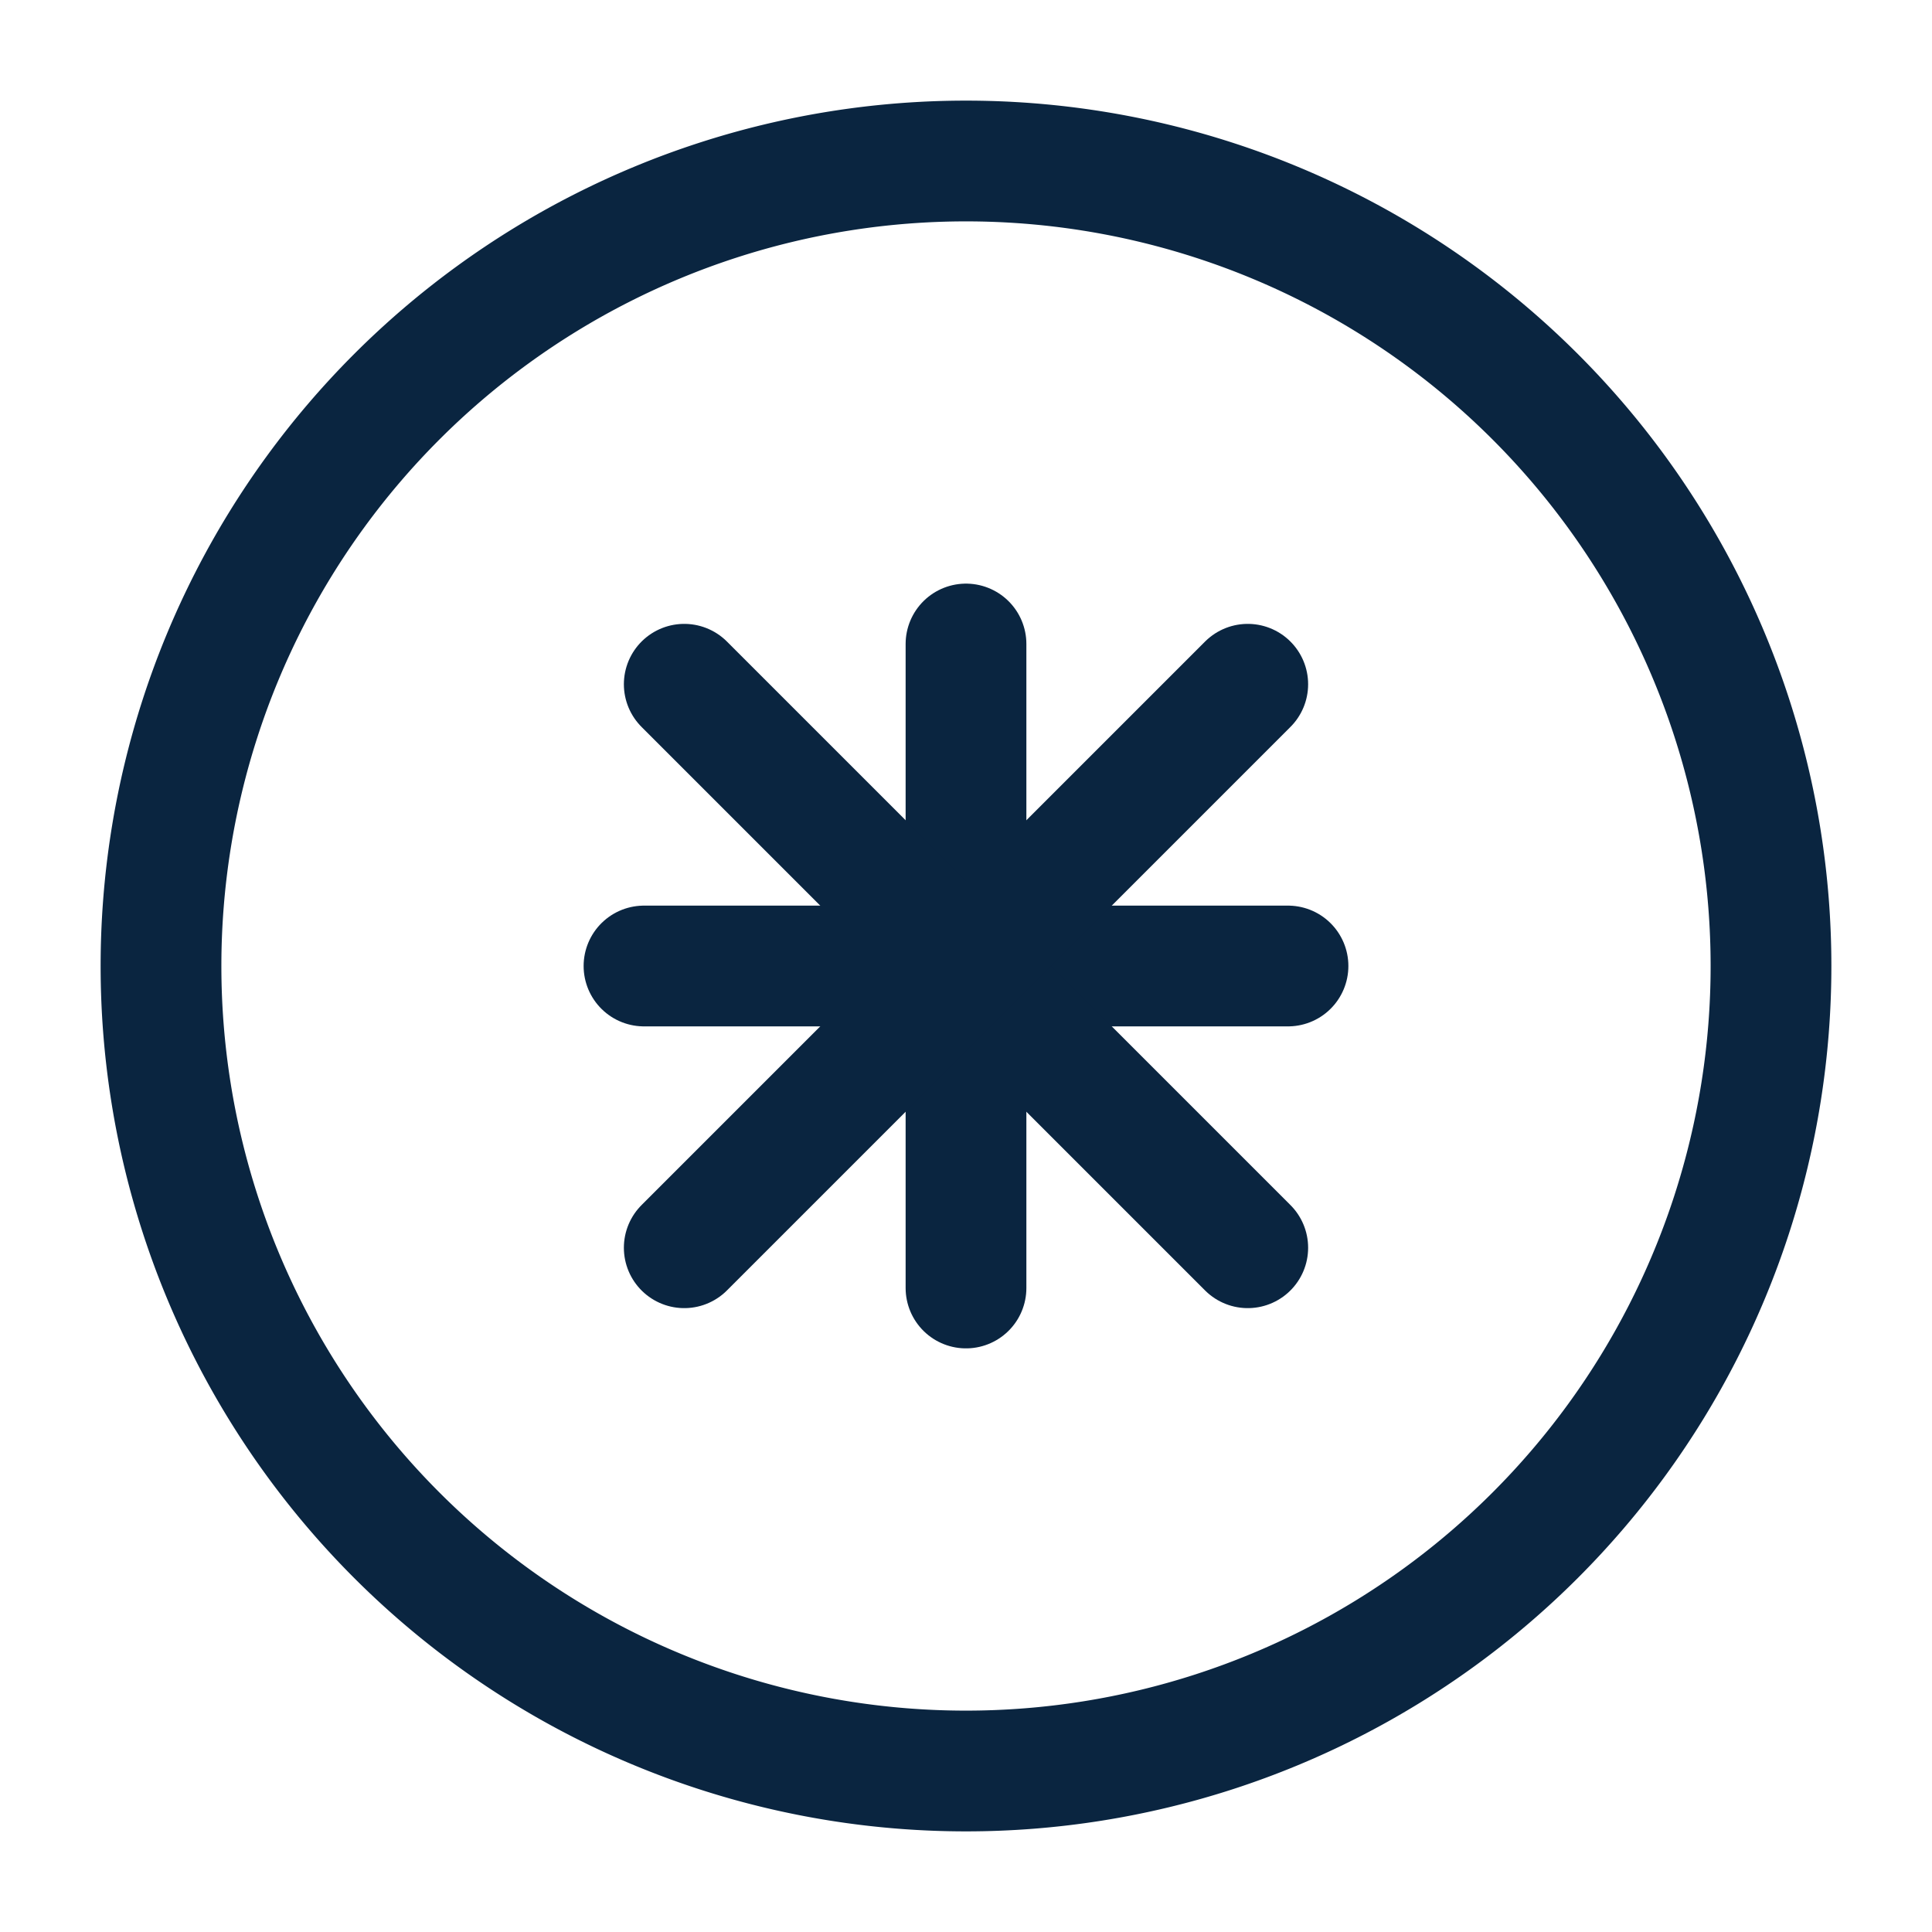
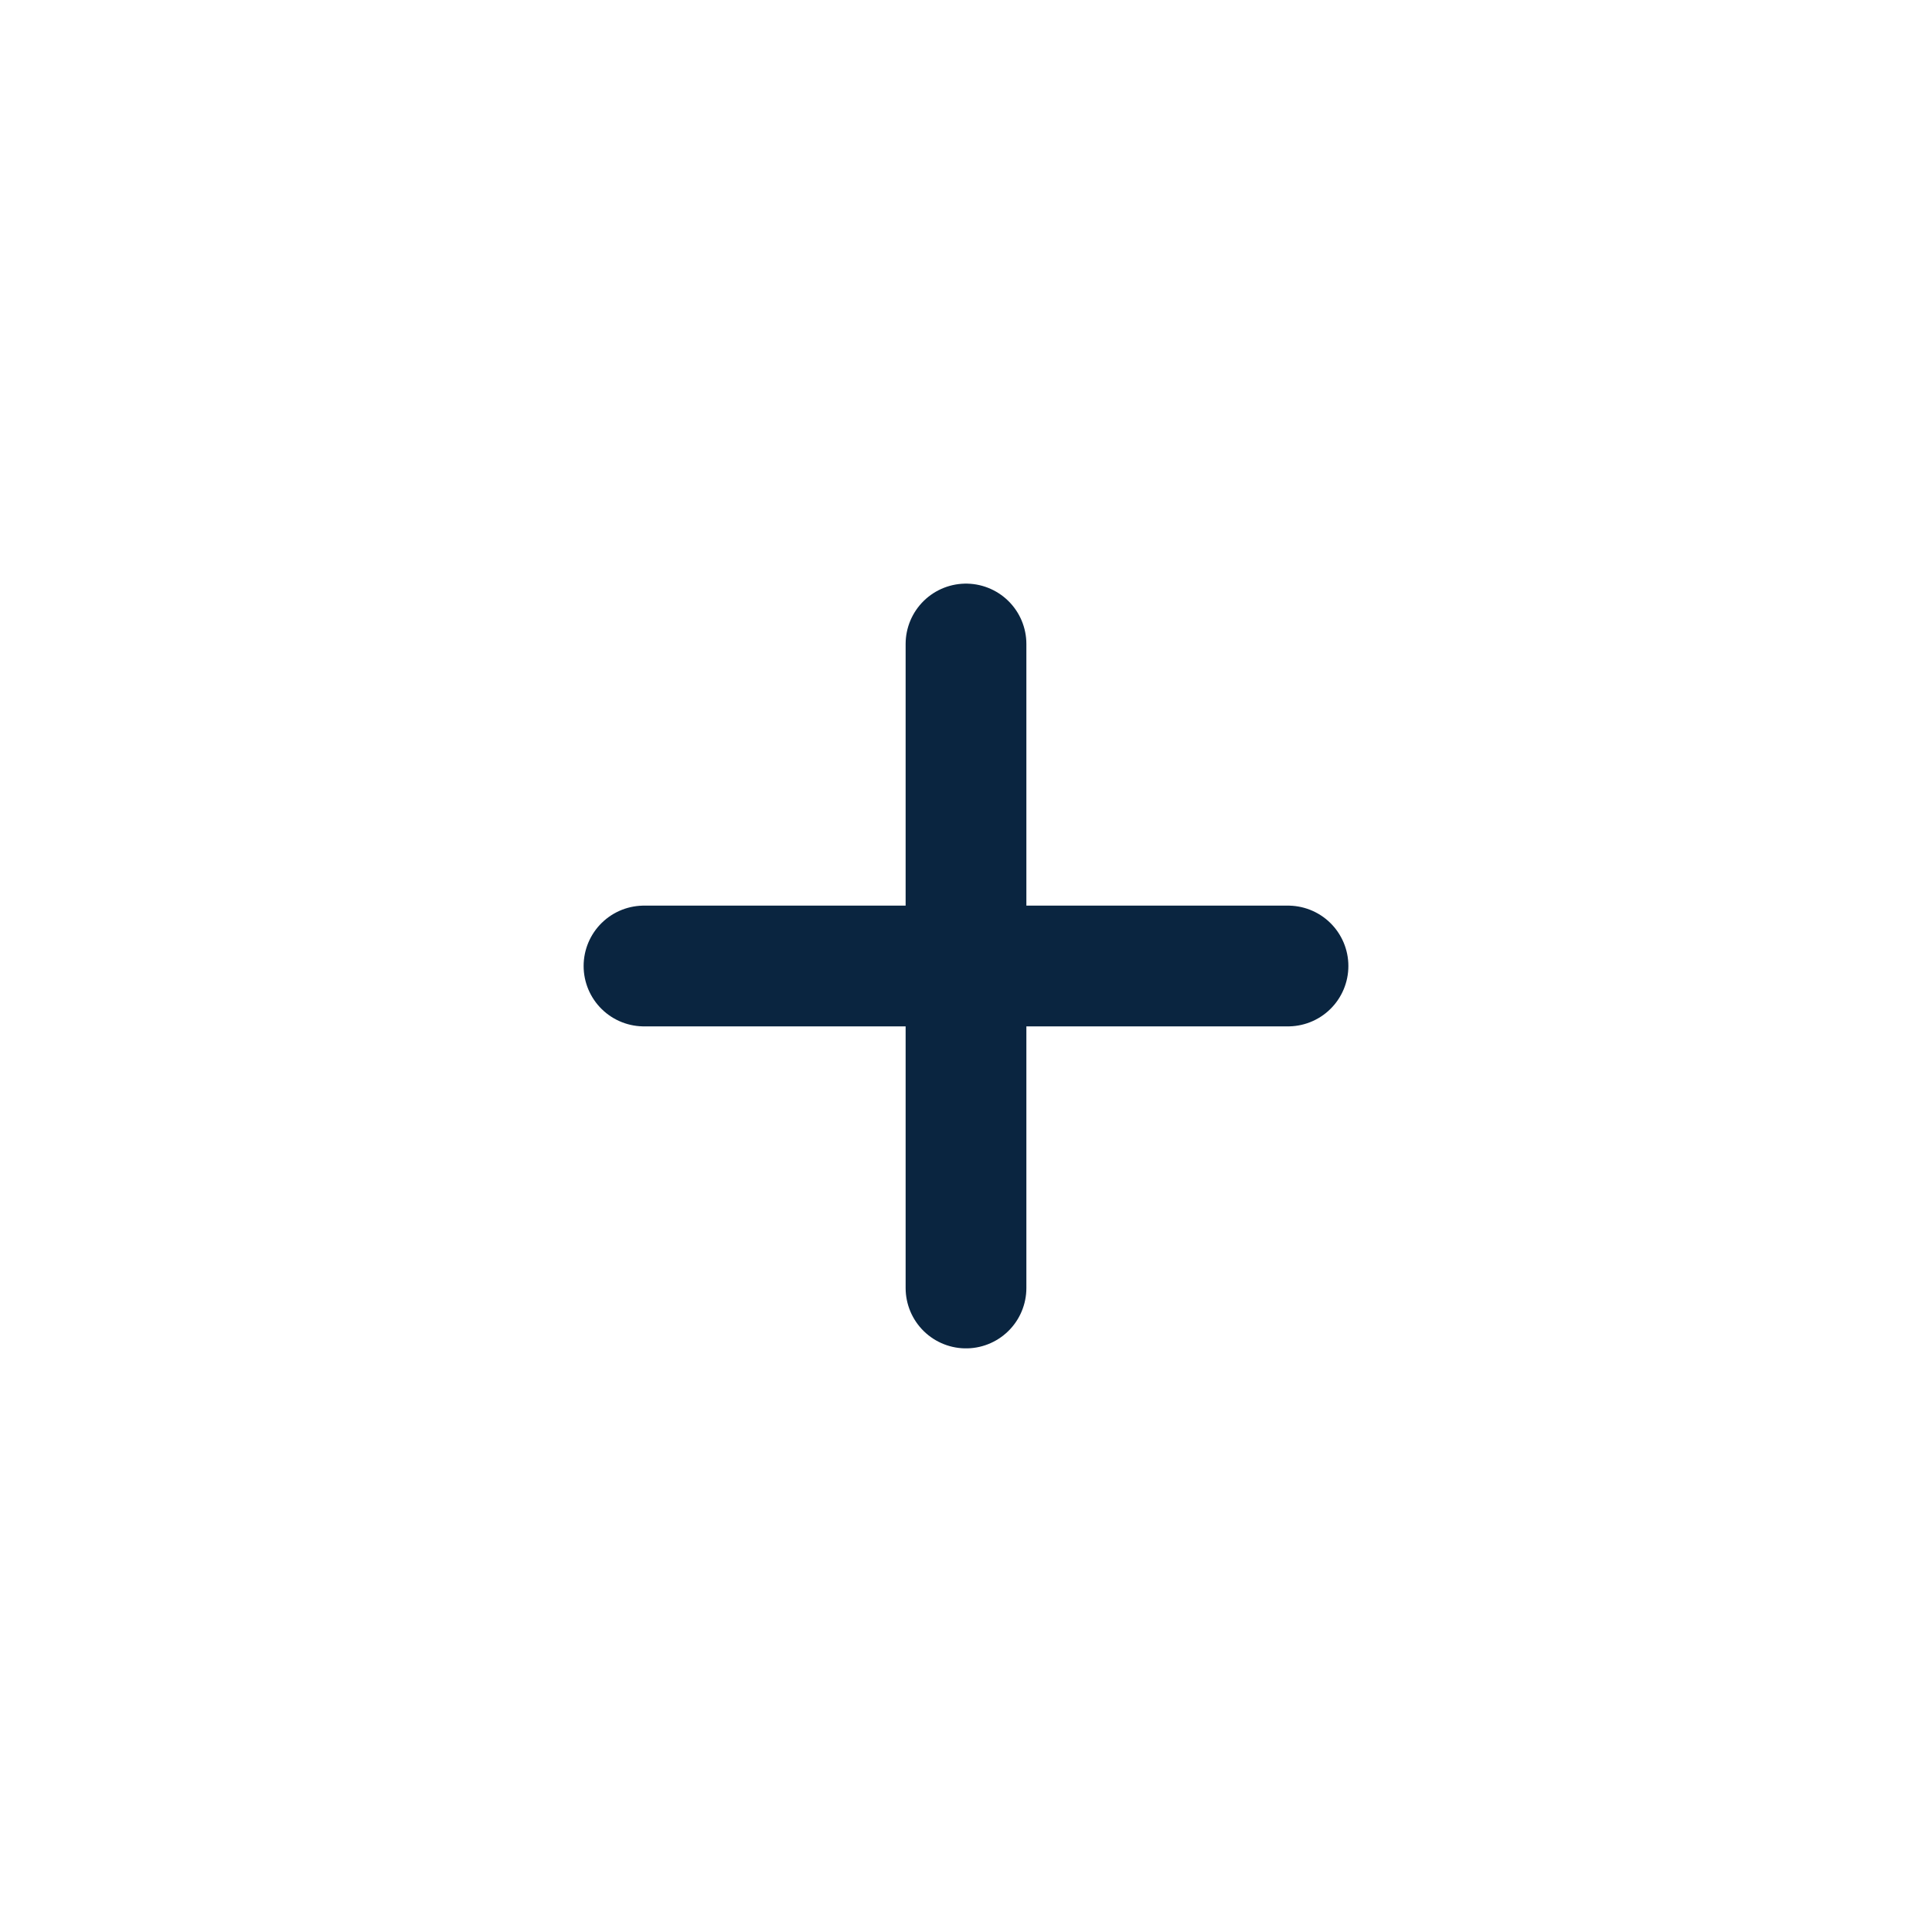
<svg xmlns="http://www.w3.org/2000/svg" width="48" height="48" viewBox="0 0 24 24" fill="none" stroke="#0a2540" stroke-width="1.5" stroke-linecap="round" stroke-linejoin="round">
-   <path d="M12 2a10 10 0 1 0 0 20 10 10 0 1 0 0-20z" />
  <path d="M12 8v8" />
  <path d="M8 12h8" />
-   <path d="M8.5 8.5l7 7" />
-   <path d="M15.5 8.5l-7 7" />
</svg>